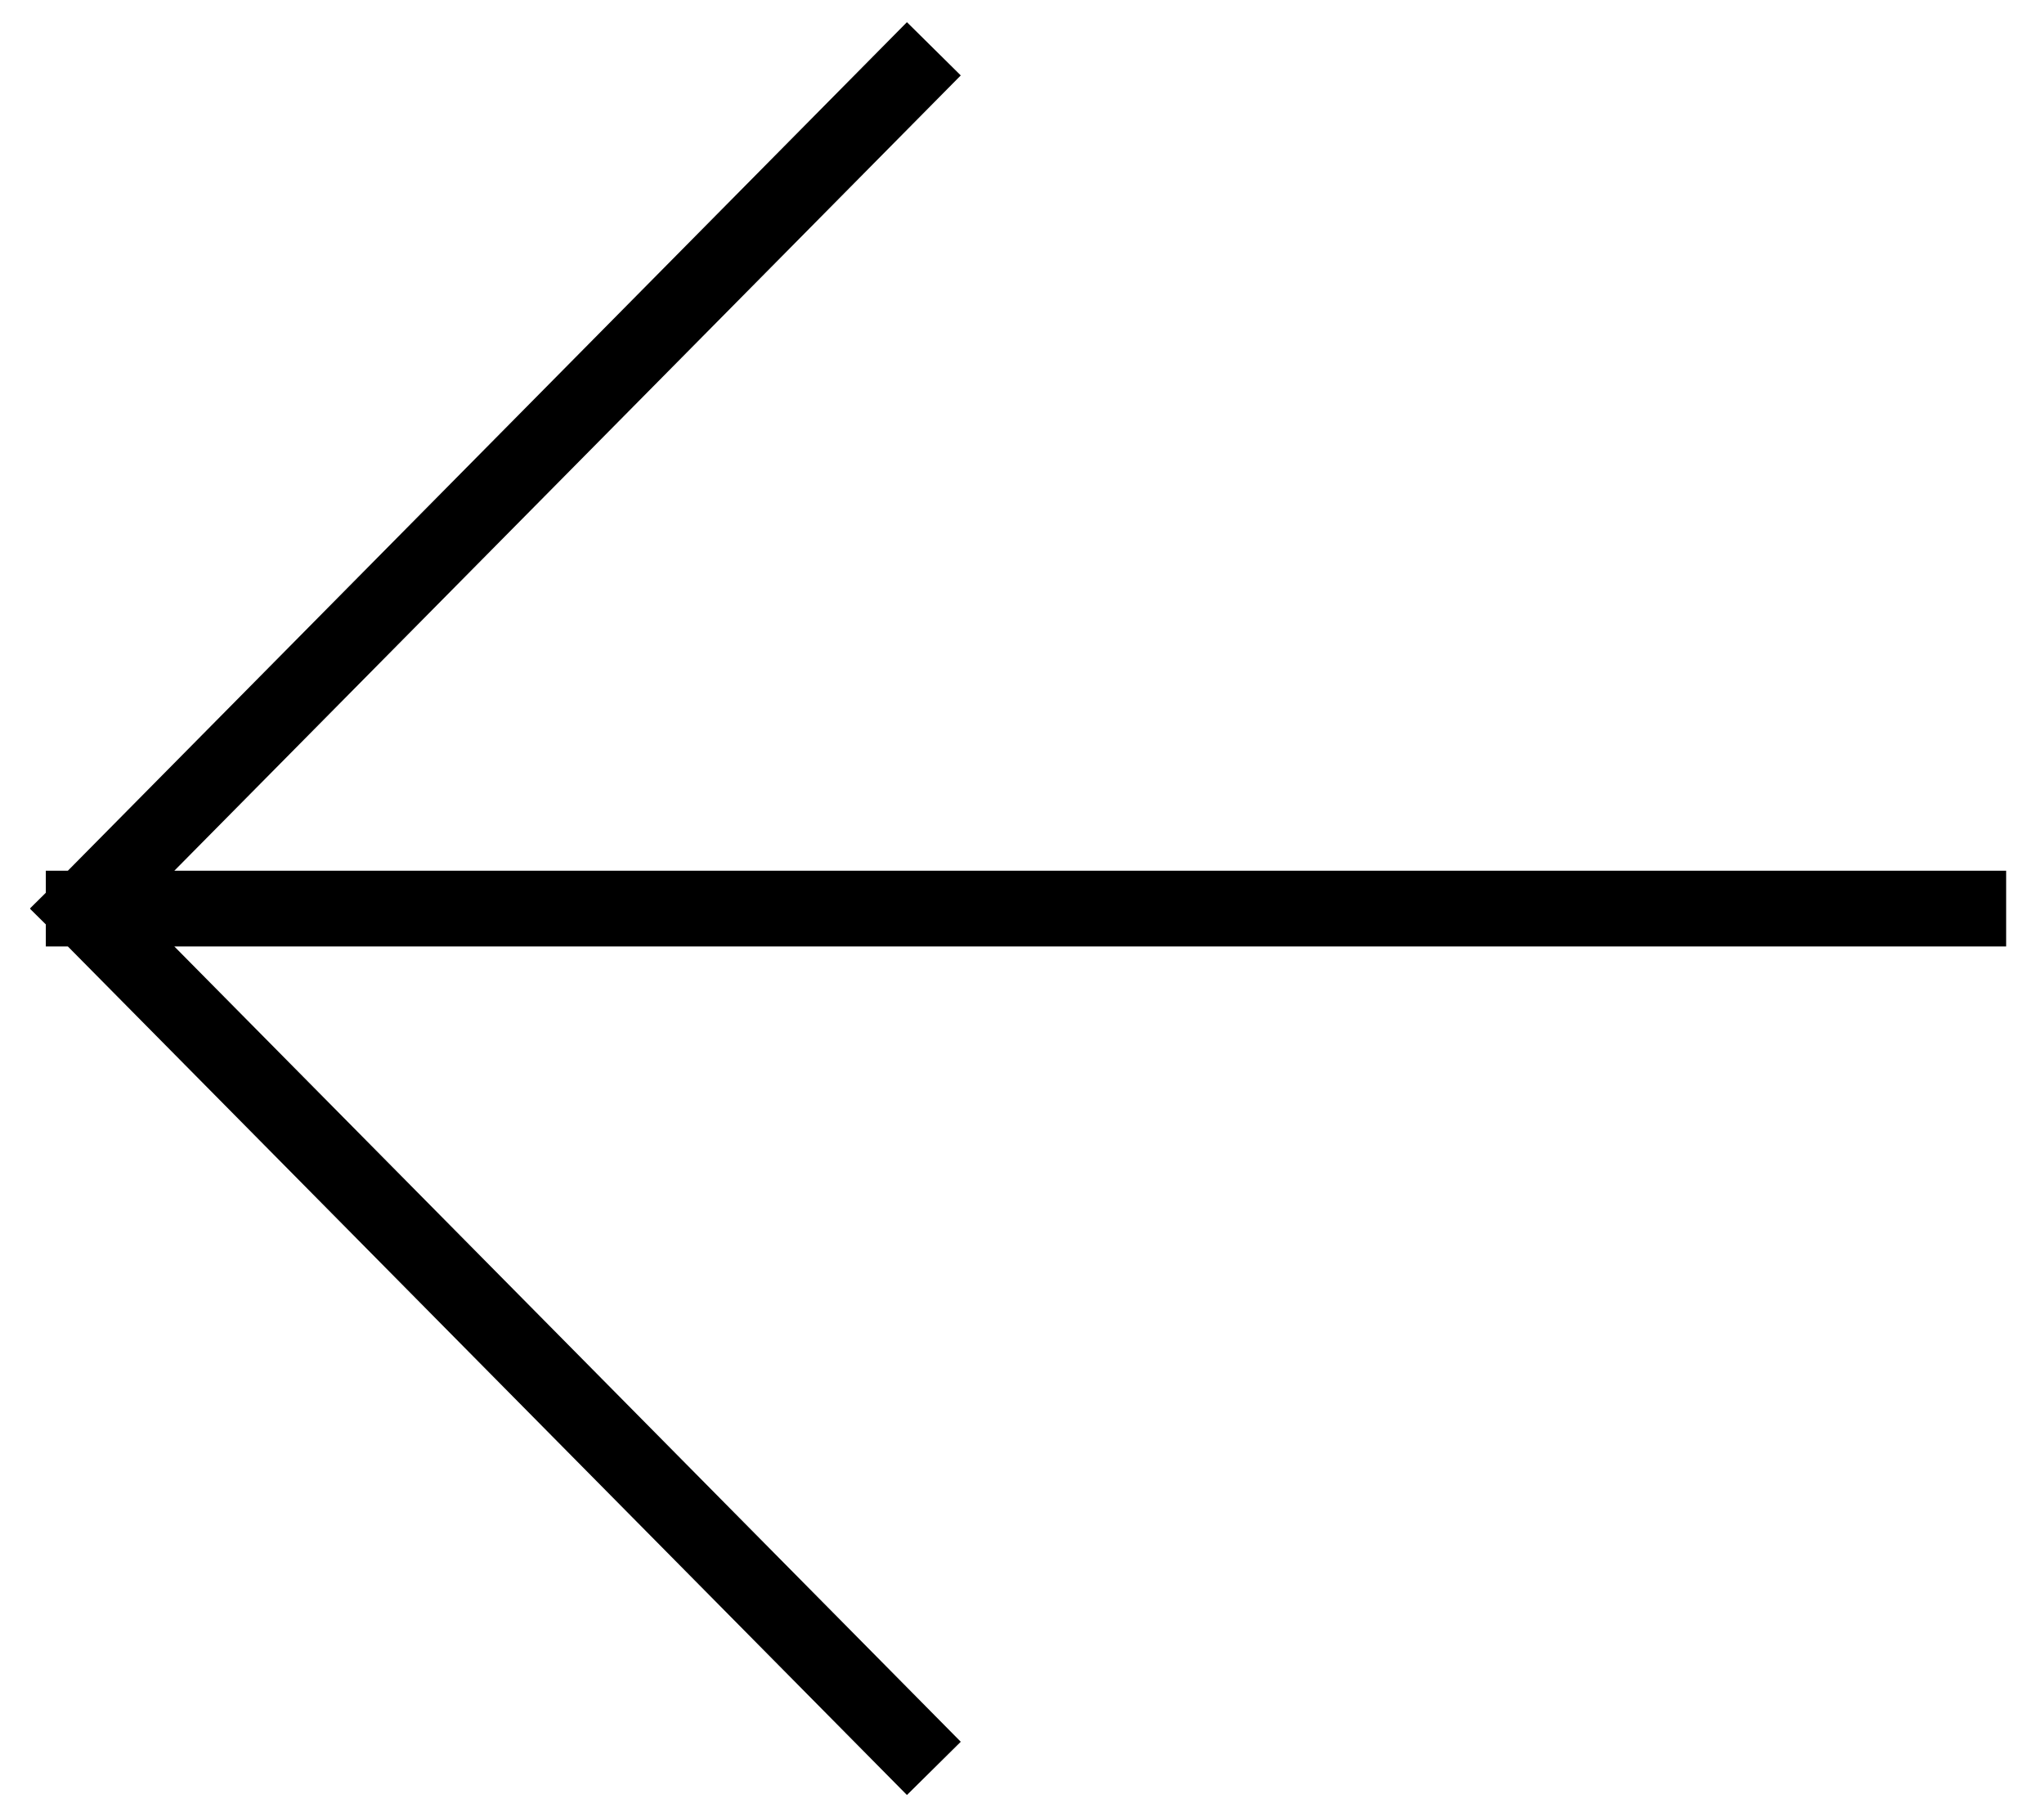
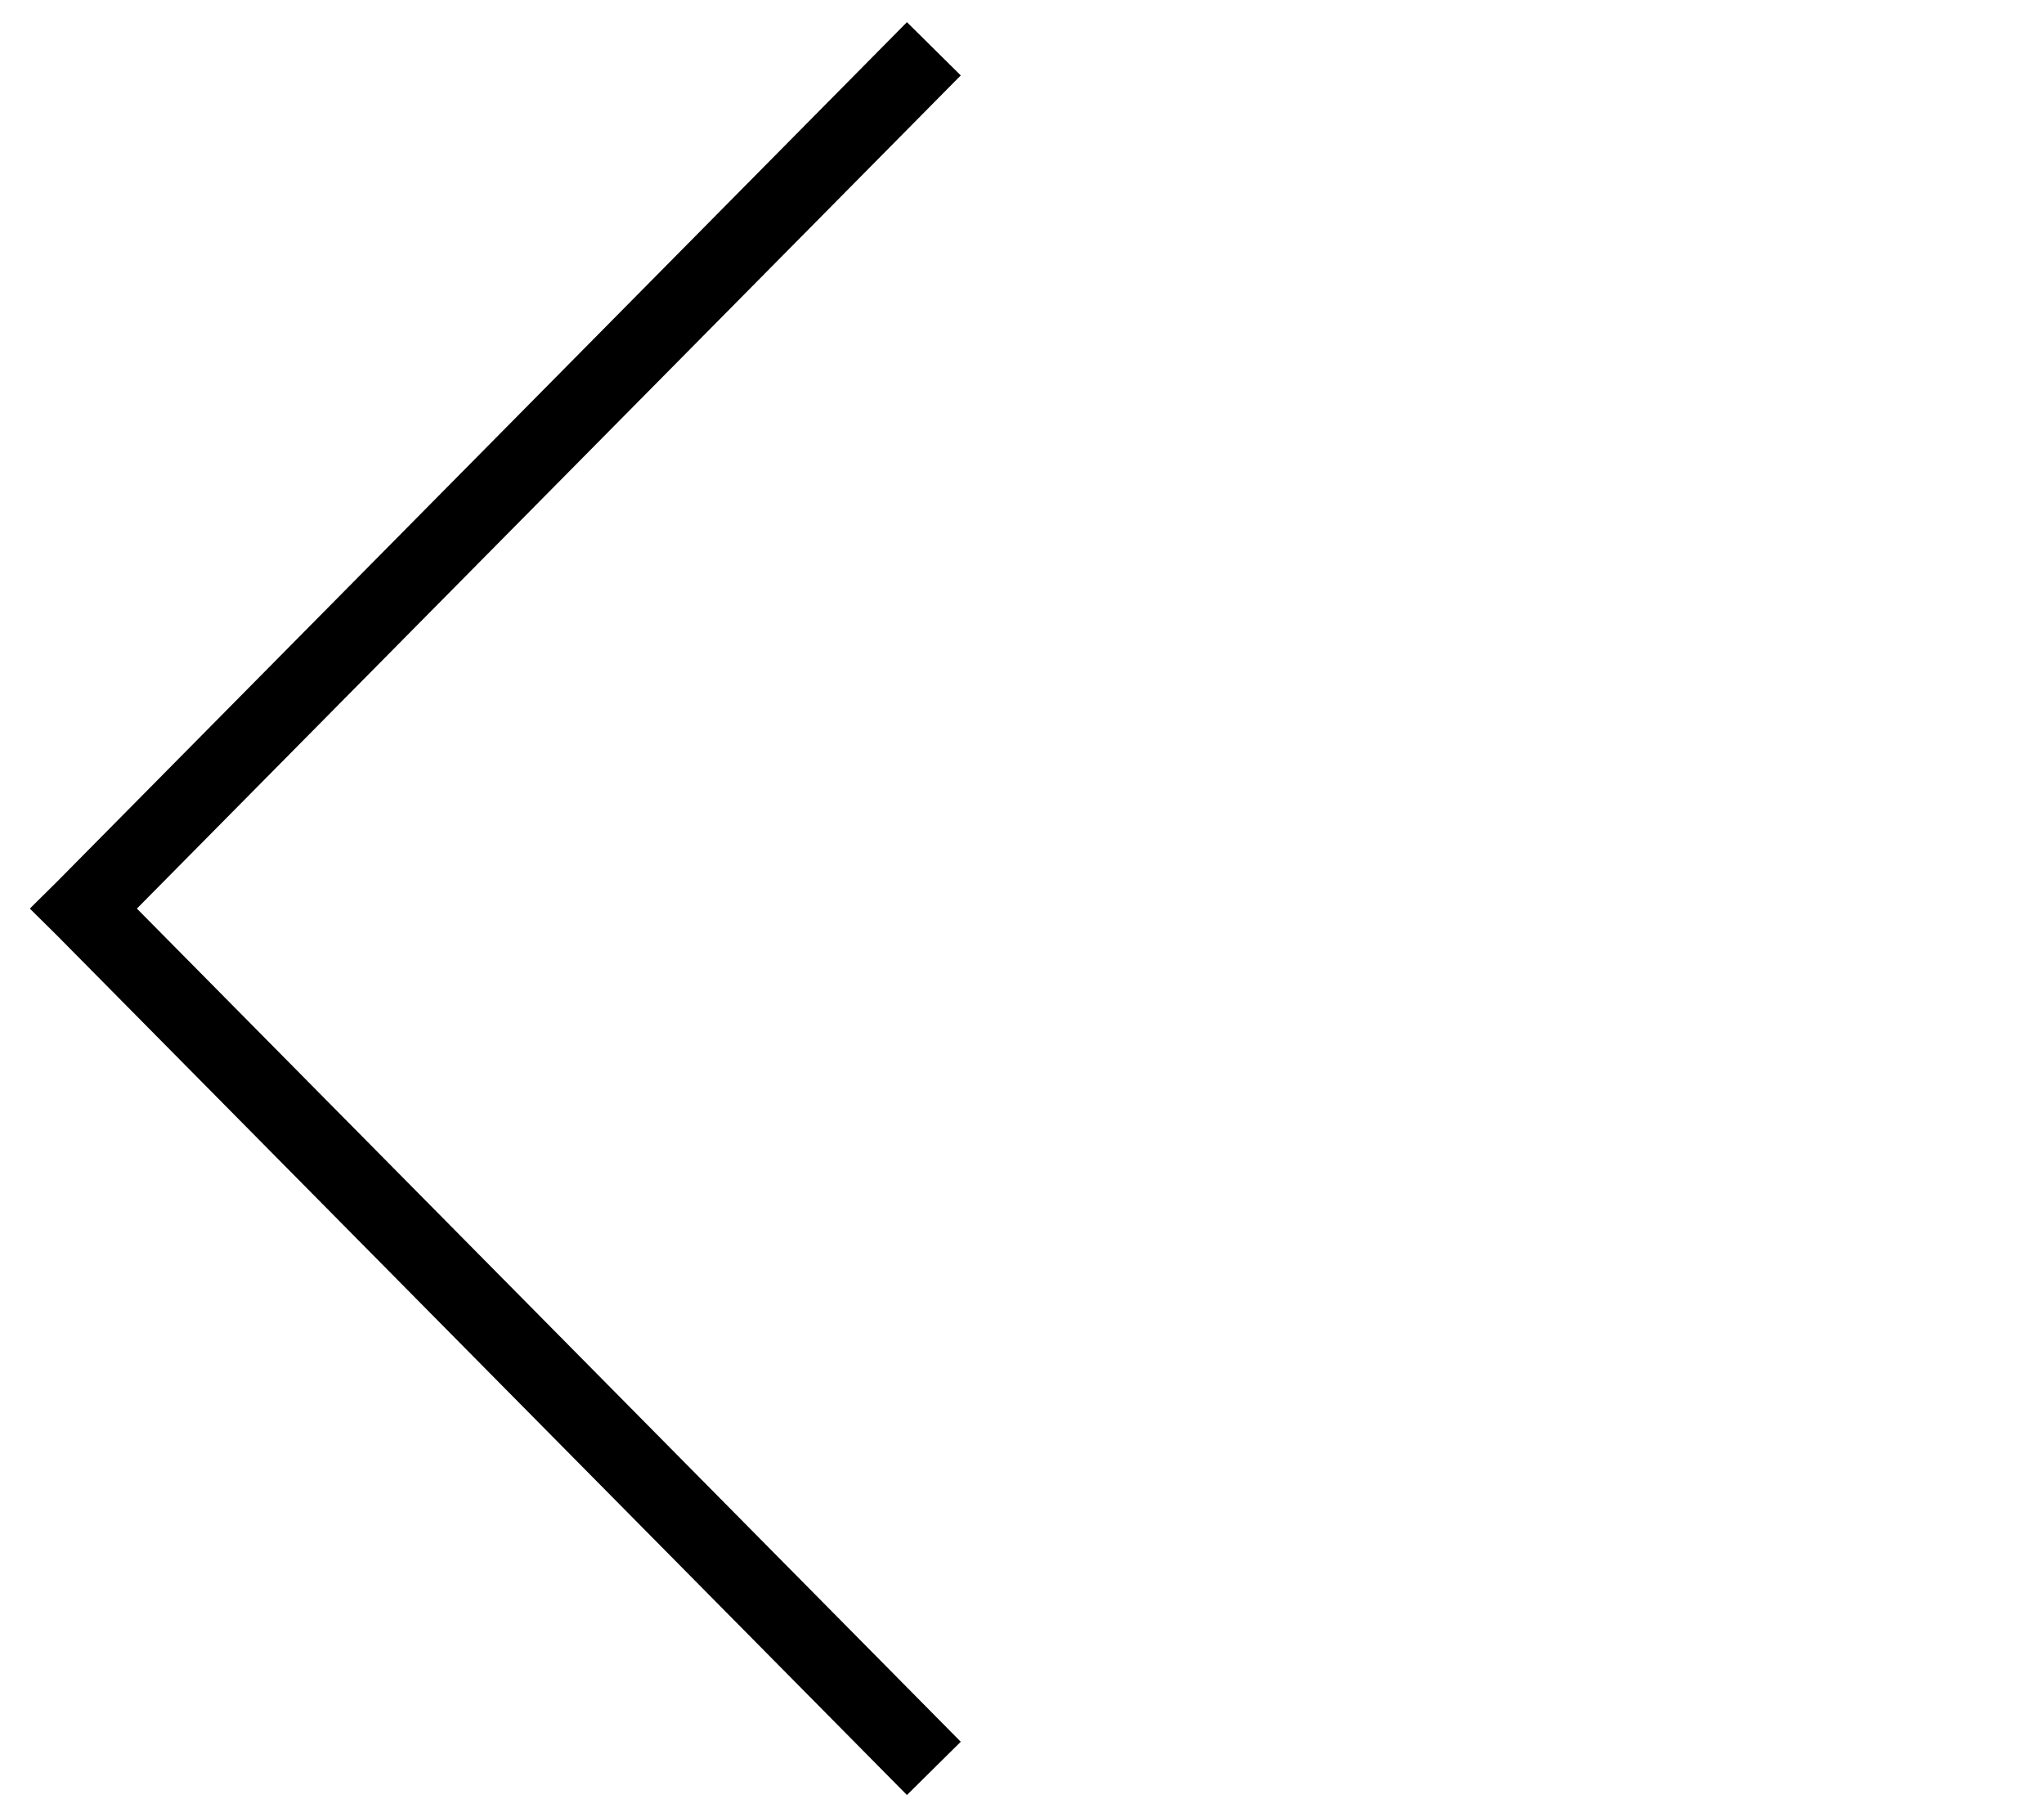
<svg xmlns="http://www.w3.org/2000/svg" width="27" height="24" viewBox="0 0 27 24" fill="none">
-   <path d="M26 12L1.105 12M1.105 12L11.984 1M1.105 12L11.984 23" stroke="black" stroke-linecap="square" />
+   <path d="M26 12M1.105 12L11.984 1M1.105 12L11.984 23" stroke="black" stroke-linecap="square" />
</svg>